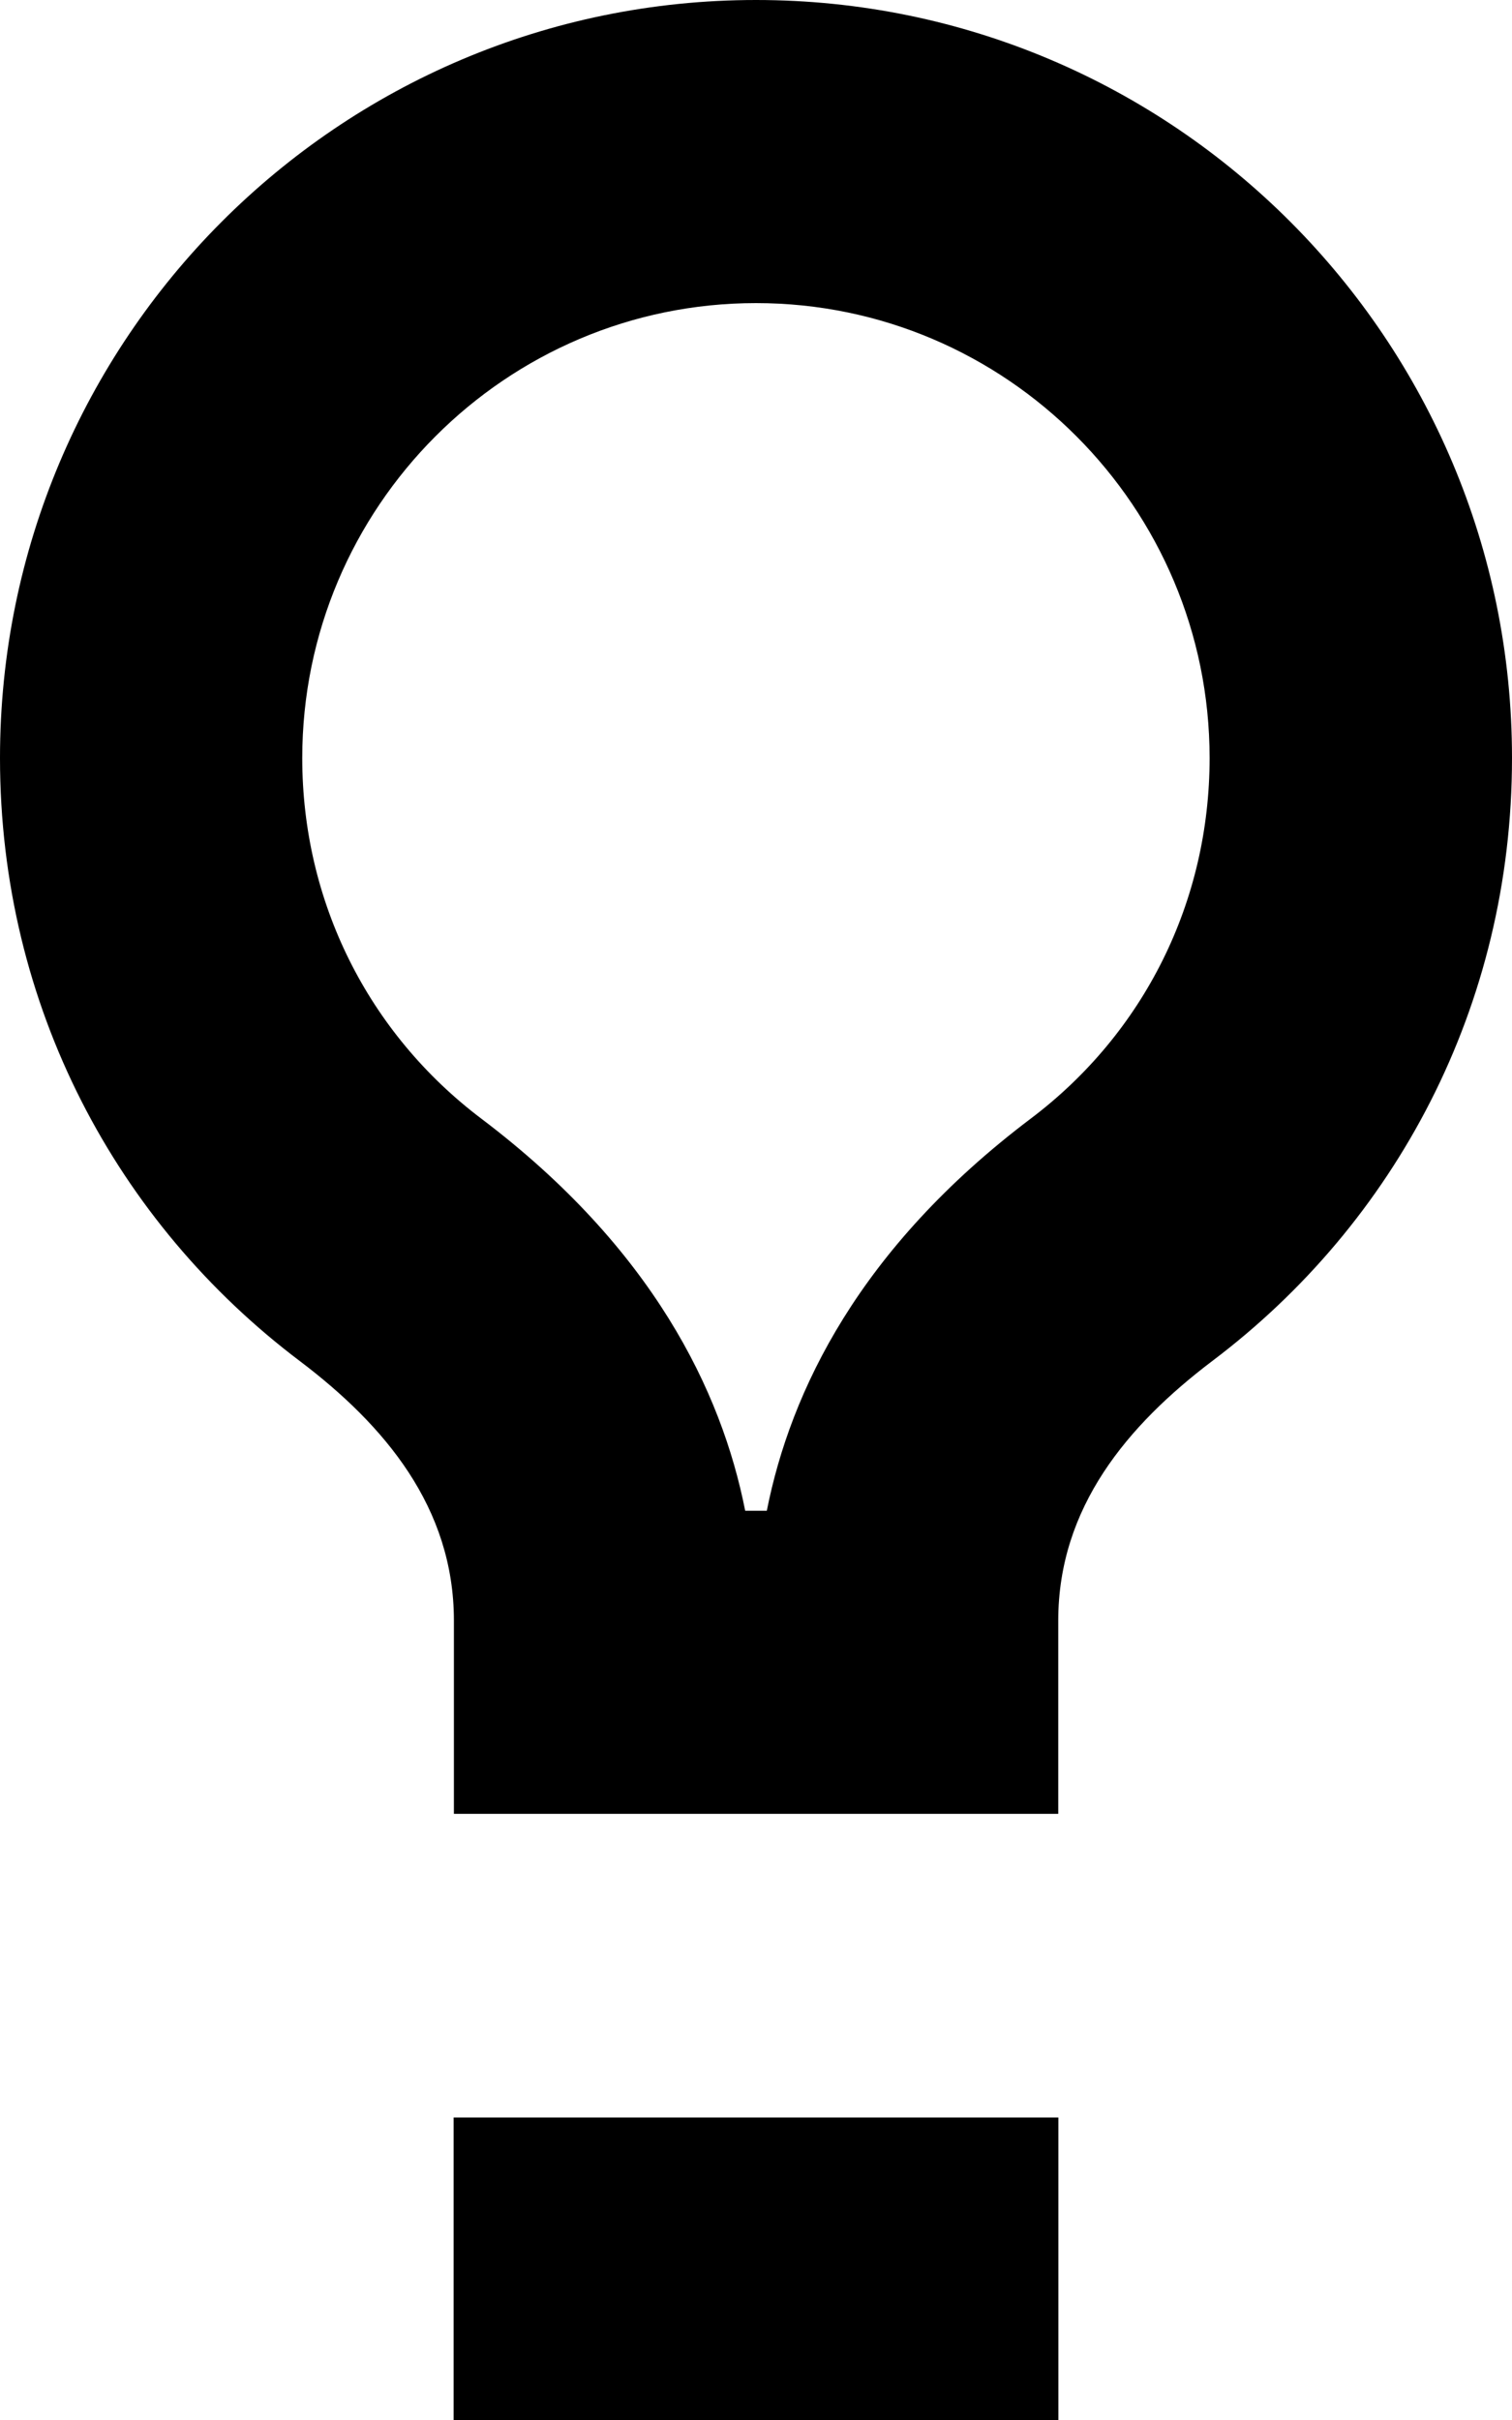
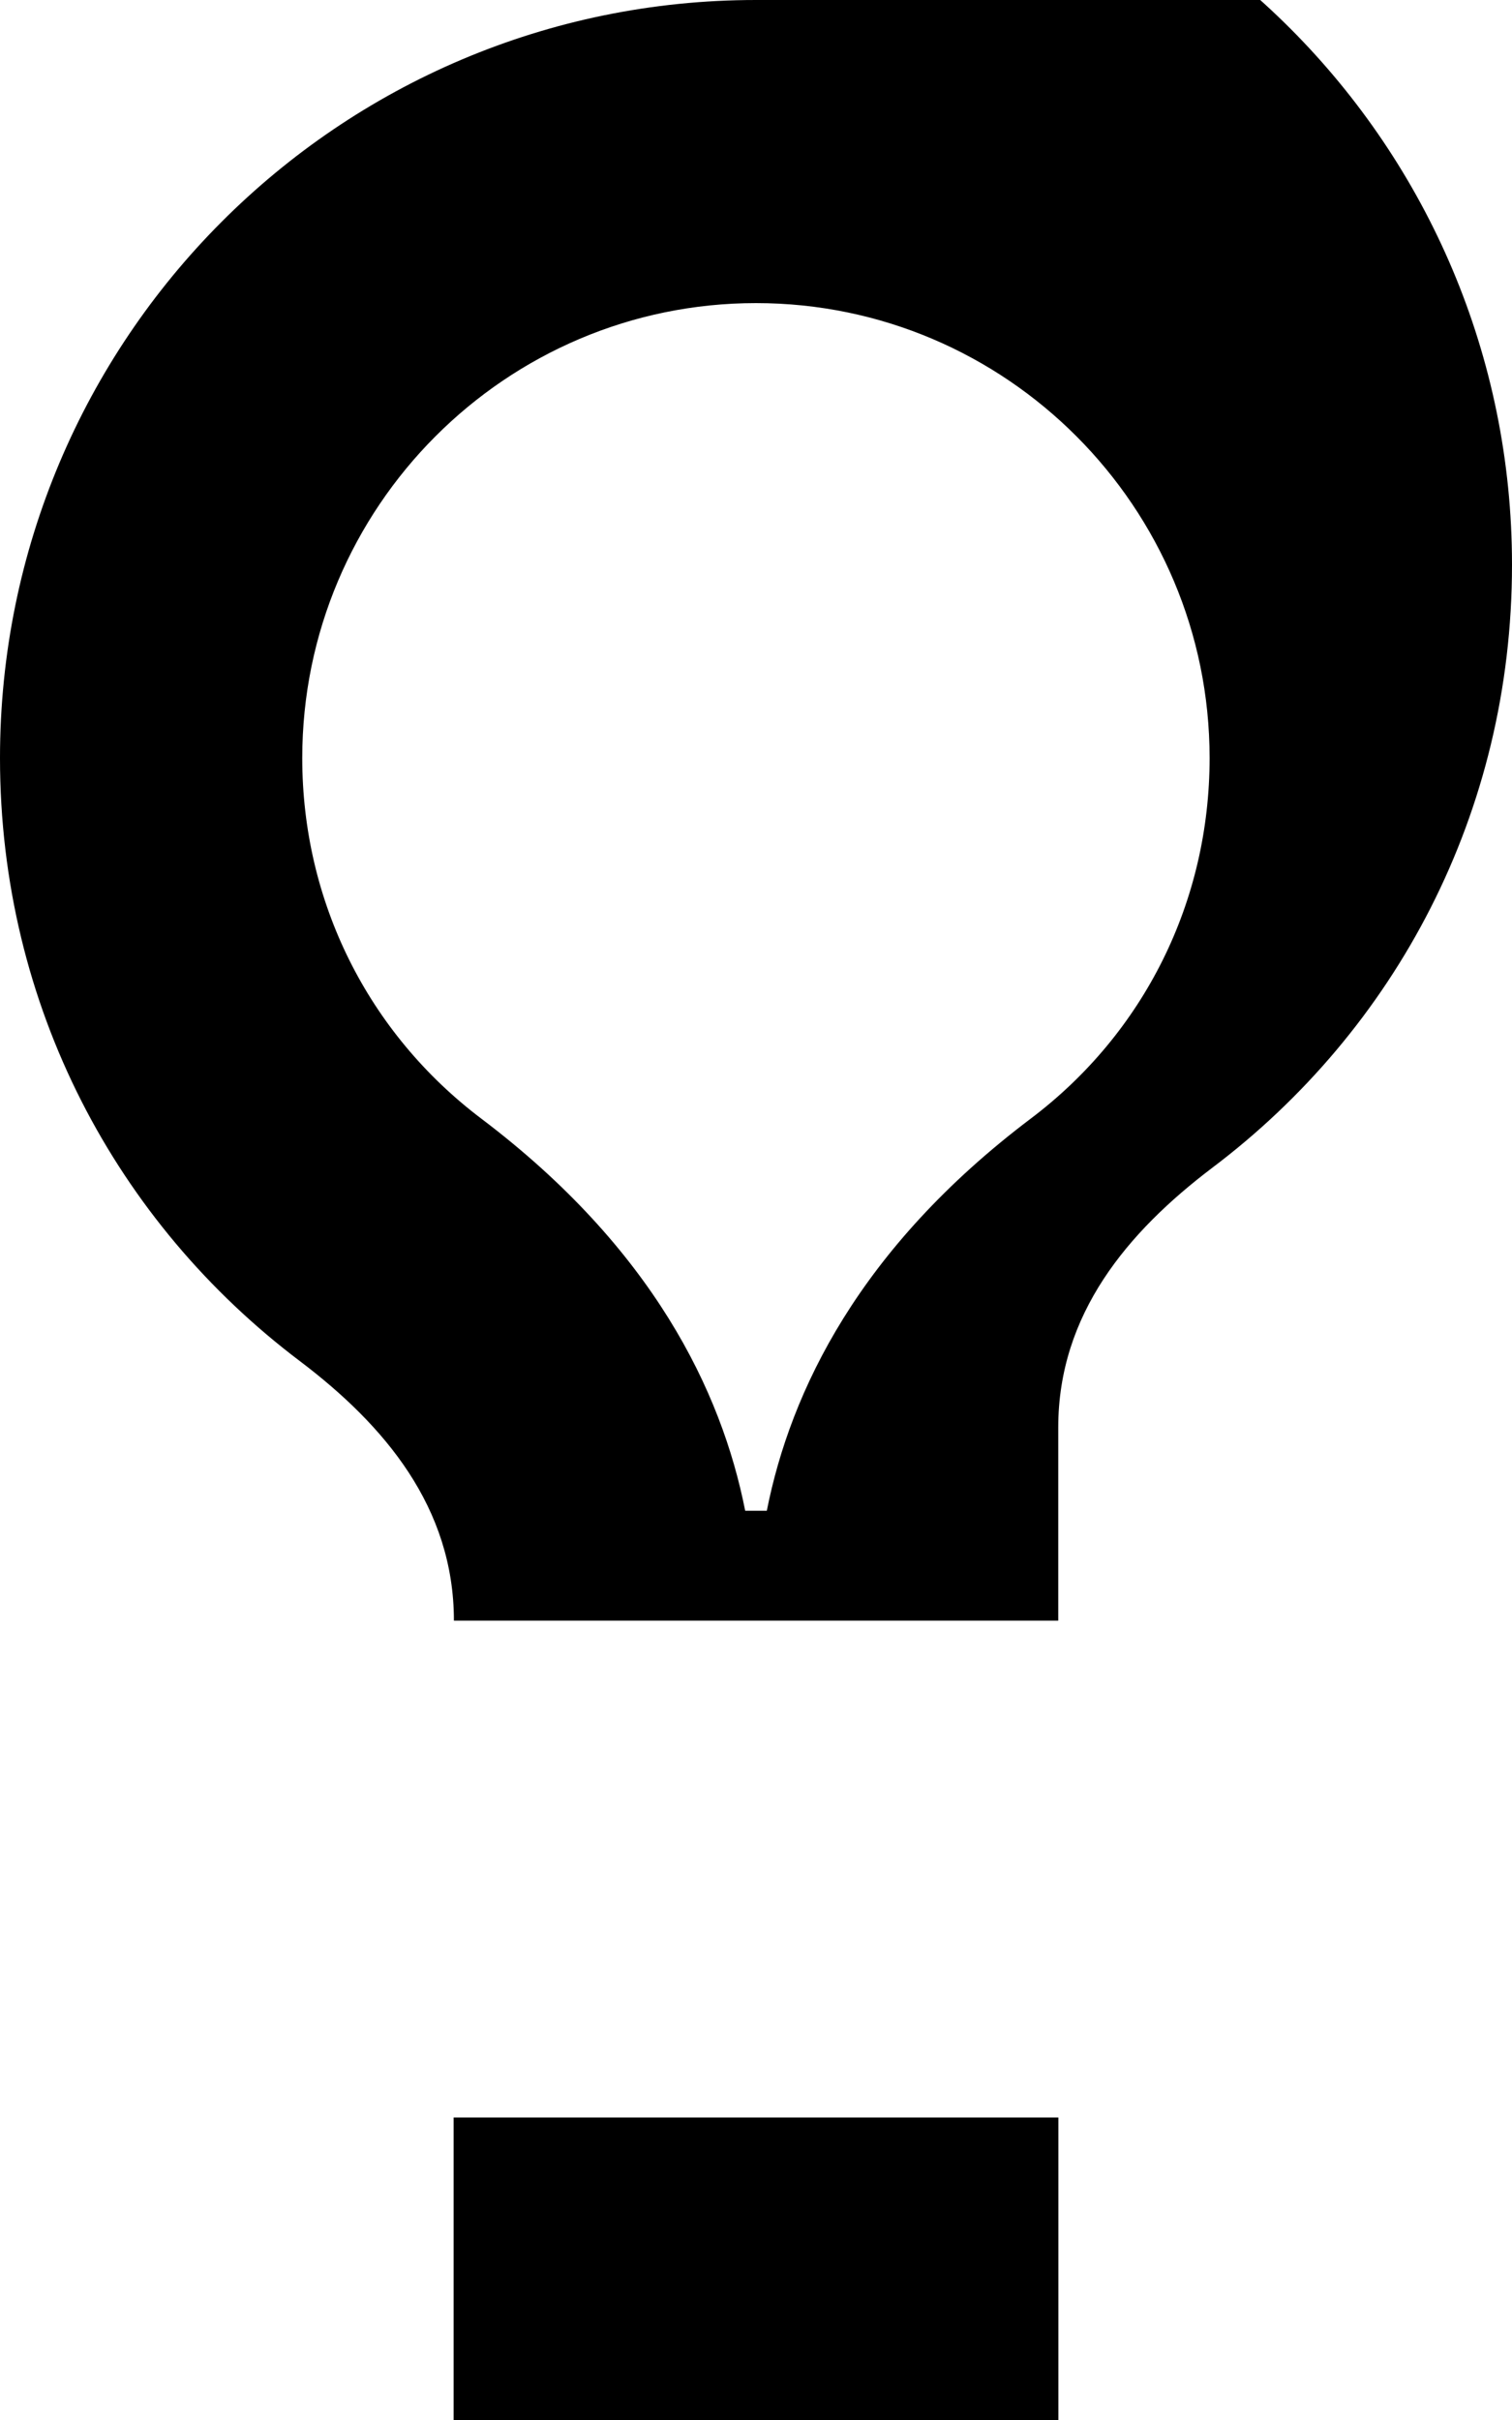
<svg xmlns="http://www.w3.org/2000/svg" version="1.1" width="20" height="32" viewBox="0 0 20 32">
-   <path d="M10 4.008c3.311 0 6 2.699 6 6.016 0 1.895-0.863 3.637-2.373 4.773-2.258 1.707-3.17 3.594-3.484 5.18h-0.286c-0.313-1.586-1.228-3.473-3.484-5.18-1.508-1.137-2.375-2.879-2.375-4.773 0-3.317 2.691-6.016 6.002-6.016zM10 0c-5.523 0-10 4.488-10 10.023 0 3.282 1.545 6.149 3.969 7.977 1.115 0.844 2.035 1.93 2.035 3.43v2.555h7.994v-2.555c0-1.5 0.92-2.586 2.033-3.43 2.426-1.828 3.969-4.695 3.969-7.977 0-5.535-4.477-10.023-10-10.023v0zM6 28h8v4h-8z" />
+   <path d="M10 4.008c3.311 0 6 2.699 6 6.016 0 1.895-0.863 3.637-2.373 4.773-2.258 1.707-3.17 3.594-3.484 5.18h-0.286c-0.313-1.586-1.228-3.473-3.484-5.18-1.508-1.137-2.375-2.879-2.375-4.773 0-3.317 2.691-6.016 6.002-6.016zM10 0c-5.523 0-10 4.488-10 10.023 0 3.282 1.545 6.149 3.969 7.977 1.115 0.844 2.035 1.93 2.035 3.43h7.994v-2.555c0-1.5 0.92-2.586 2.033-3.43 2.426-1.828 3.969-4.695 3.969-7.977 0-5.535-4.477-10.023-10-10.023v0zM6 28h8v4h-8z" />
</svg>